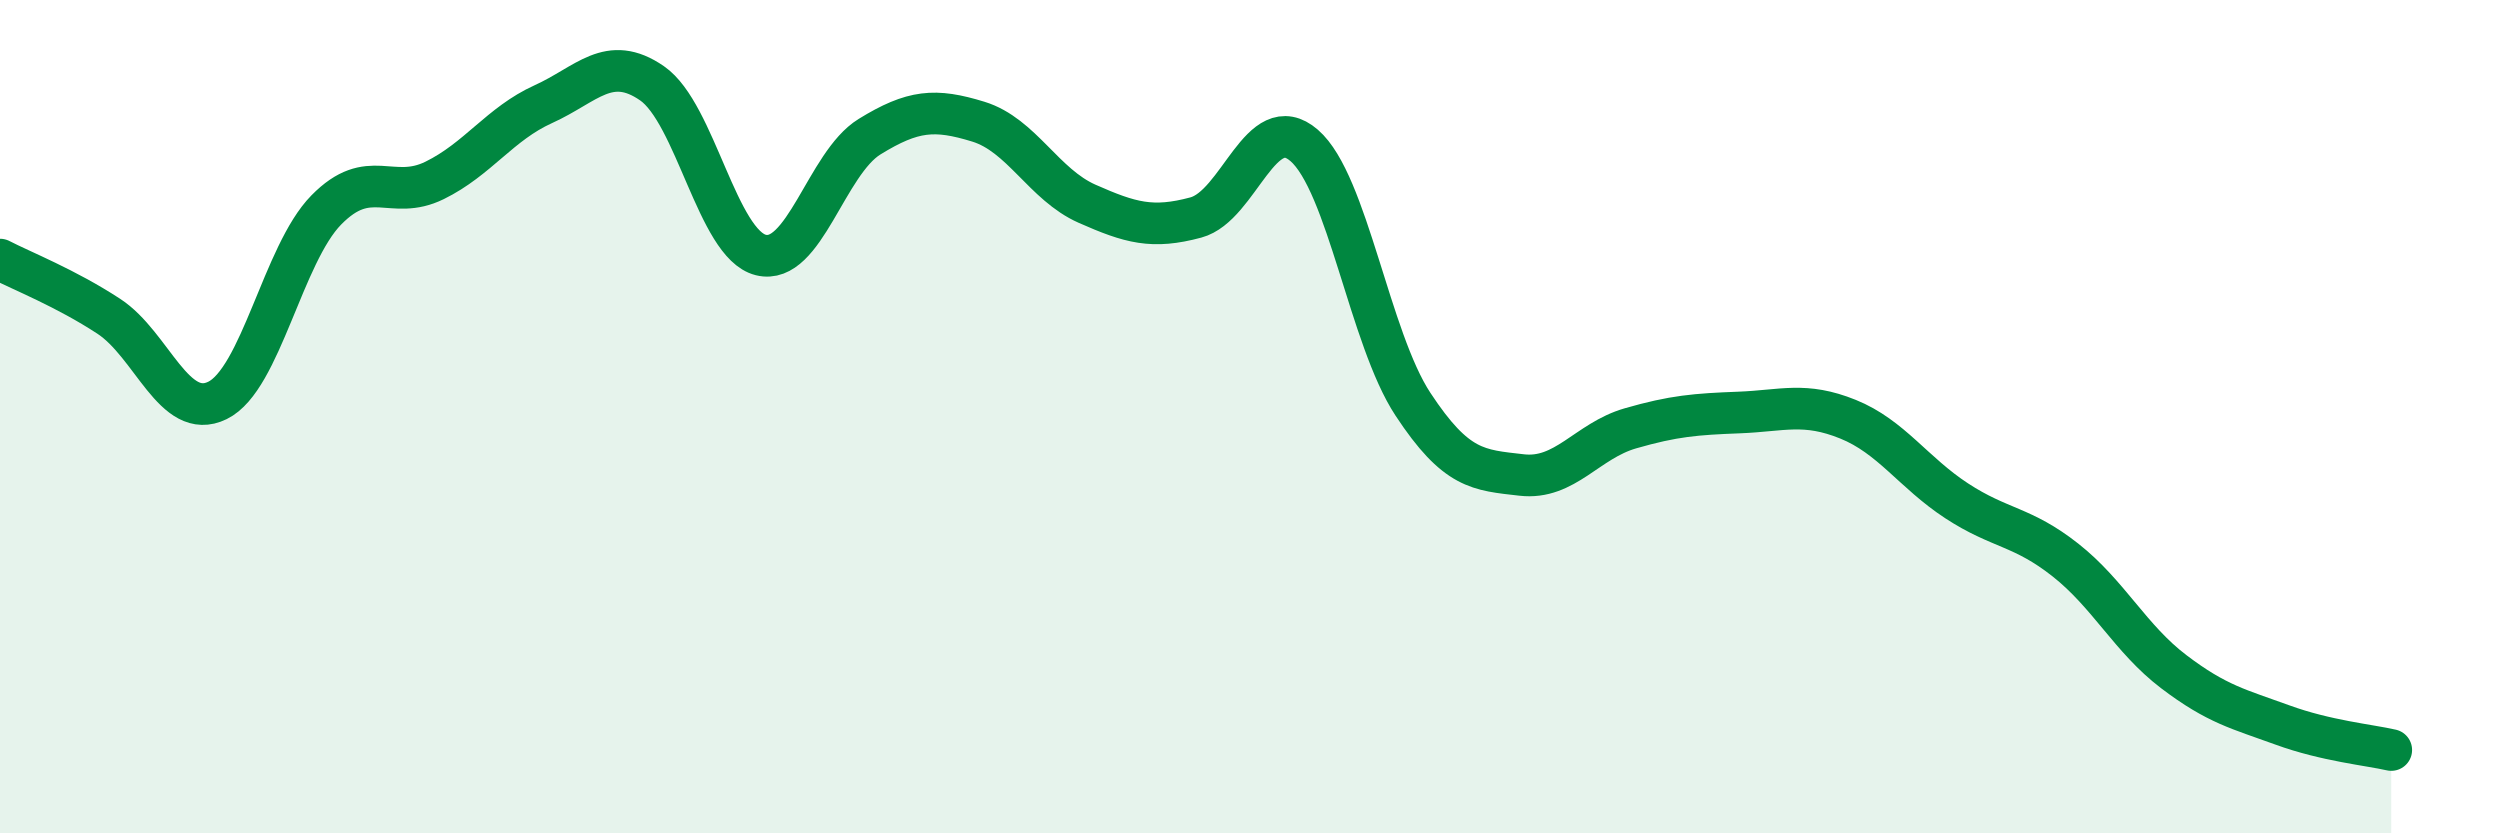
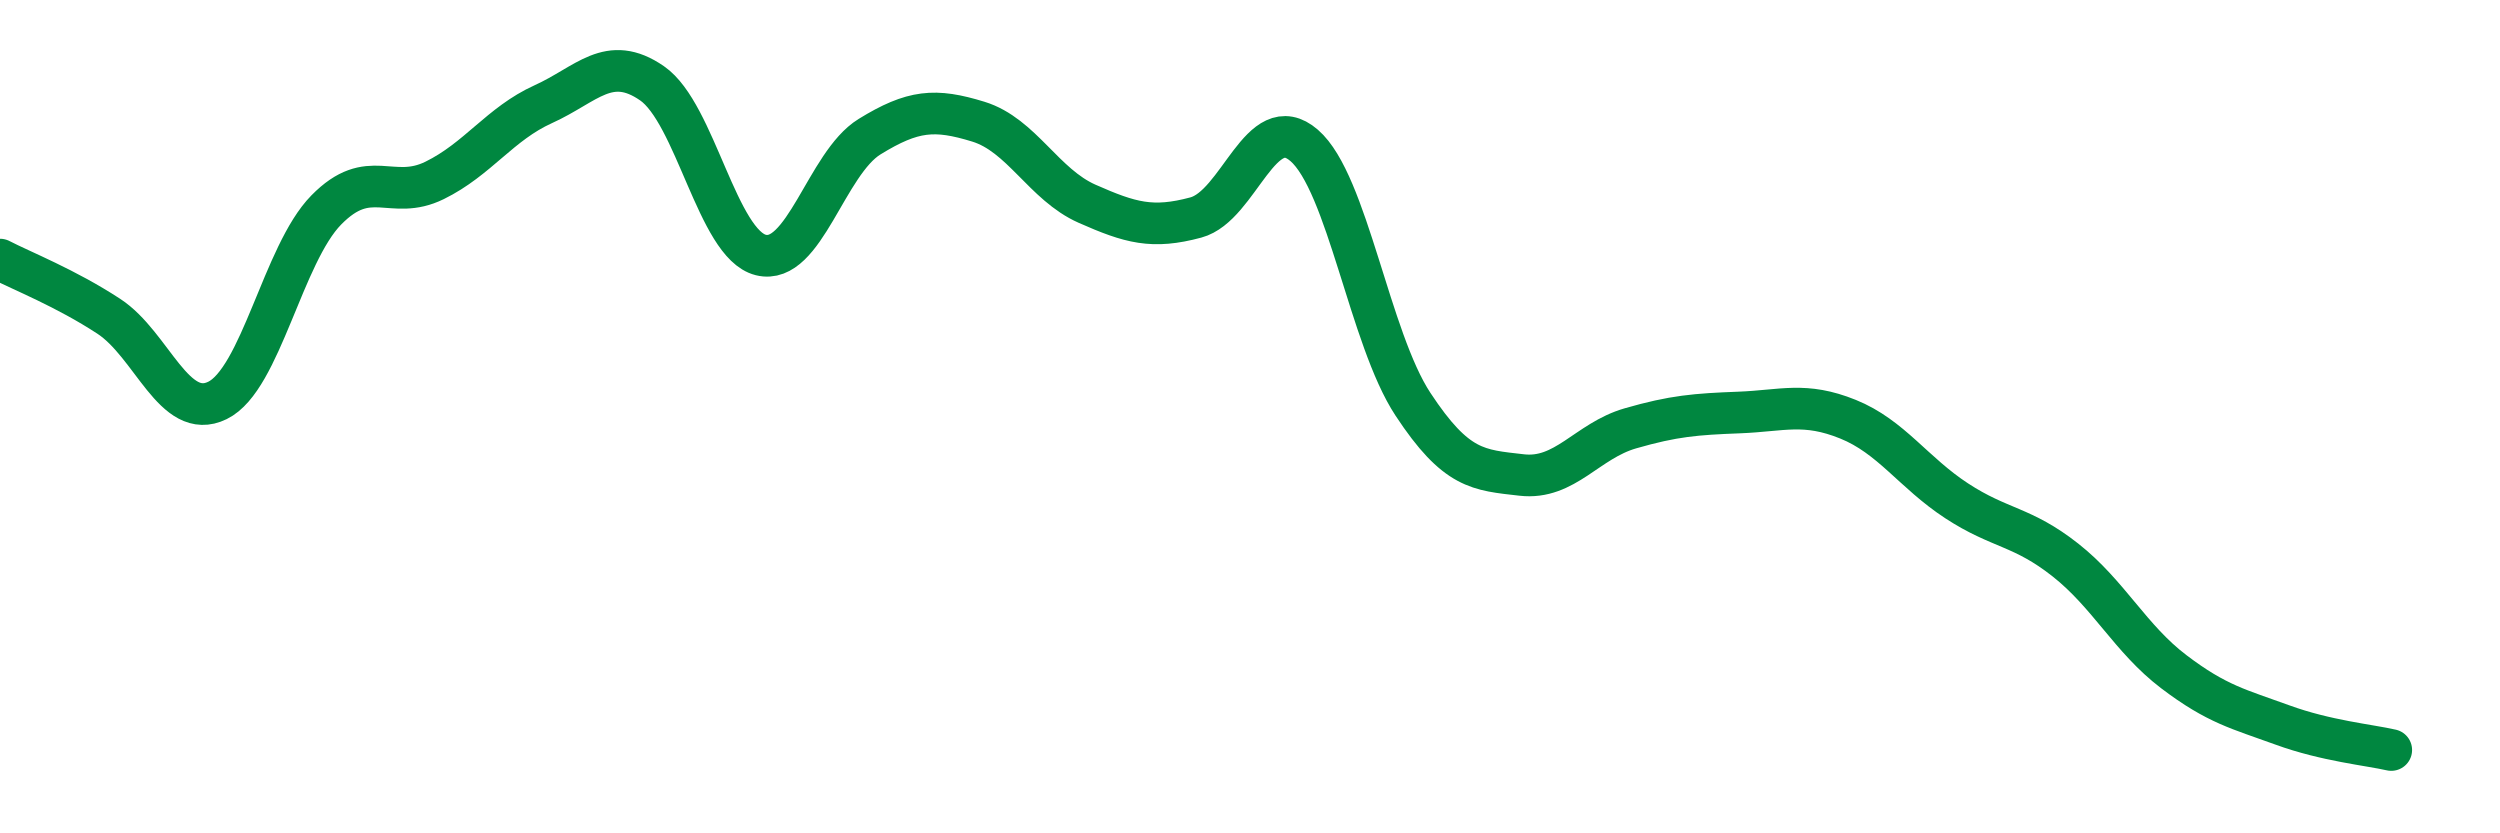
<svg xmlns="http://www.w3.org/2000/svg" width="60" height="20" viewBox="0 0 60 20">
-   <path d="M 0,6.23 C 0.52,6.5 1.57,6.91 2.61,7.59 C 3.65,8.27 4.18,10.12 5.22,9.61 C 6.26,9.1 6.79,6.1 7.83,5.04 C 8.87,3.98 9.39,4.84 10.43,4.33 C 11.47,3.82 12,2.97 13.04,2.5 C 14.08,2.03 14.61,1.28 15.65,2 C 16.69,2.72 17.22,5.86 18.26,6.12 C 19.3,6.38 19.83,3.92 20.87,3.28 C 21.91,2.64 22.44,2.6 23.48,2.92 C 24.52,3.24 25.05,4.43 26.09,4.89 C 27.13,5.35 27.66,5.5 28.7,5.22 C 29.74,4.94 30.26,2.59 31.3,3.49 C 32.34,4.39 32.87,8.12 33.91,9.7 C 34.95,11.28 35.48,11.28 36.52,11.4 C 37.56,11.52 38.09,10.58 39.13,10.28 C 40.17,9.98 40.7,9.94 41.74,9.9 C 42.78,9.86 43.31,9.64 44.35,10.06 C 45.39,10.48 45.92,11.34 46.96,12.02 C 48,12.7 48.53,12.62 49.57,13.44 C 50.61,14.26 51.13,15.33 52.17,16.12 C 53.21,16.91 53.74,17.02 54.78,17.4 C 55.82,17.78 56.87,17.88 57.39,18L57.39 20L0 20Z" fill="#008740" opacity="0.1" stroke-linecap="round" stroke-linejoin="round" />
  <path d="M 0,6.23 C 0.52,6.5 1.57,6.91 2.61,7.59 C 3.65,8.27 4.18,10.12 5.22,9.61 C 6.26,9.1 6.79,6.1 7.83,5.04 C 8.87,3.98 9.39,4.84 10.43,4.33 C 11.47,3.82 12,2.97 13.04,2.5 C 14.08,2.03 14.61,1.28 15.65,2 C 16.69,2.72 17.22,5.86 18.26,6.12 C 19.3,6.38 19.83,3.92 20.87,3.28 C 21.91,2.64 22.44,2.6 23.48,2.92 C 24.52,3.24 25.05,4.43 26.09,4.89 C 27.13,5.35 27.66,5.5 28.7,5.22 C 29.74,4.94 30.26,2.59 31.3,3.49 C 32.34,4.39 32.87,8.12 33.91,9.7 C 34.95,11.28 35.48,11.28 36.52,11.4 C 37.56,11.52 38.09,10.58 39.13,10.28 C 40.17,9.98 40.7,9.94 41.74,9.9 C 42.78,9.86 43.31,9.64 44.35,10.06 C 45.39,10.48 45.92,11.34 46.96,12.02 C 48,12.7 48.53,12.62 49.57,13.44 C 50.61,14.26 51.13,15.33 52.17,16.12 C 53.21,16.91 53.74,17.02 54.78,17.4 C 55.82,17.78 56.87,17.88 57.39,18" stroke="#008740" stroke-width="1" fill="none" stroke-linecap="round" stroke-linejoin="round" />
</svg>